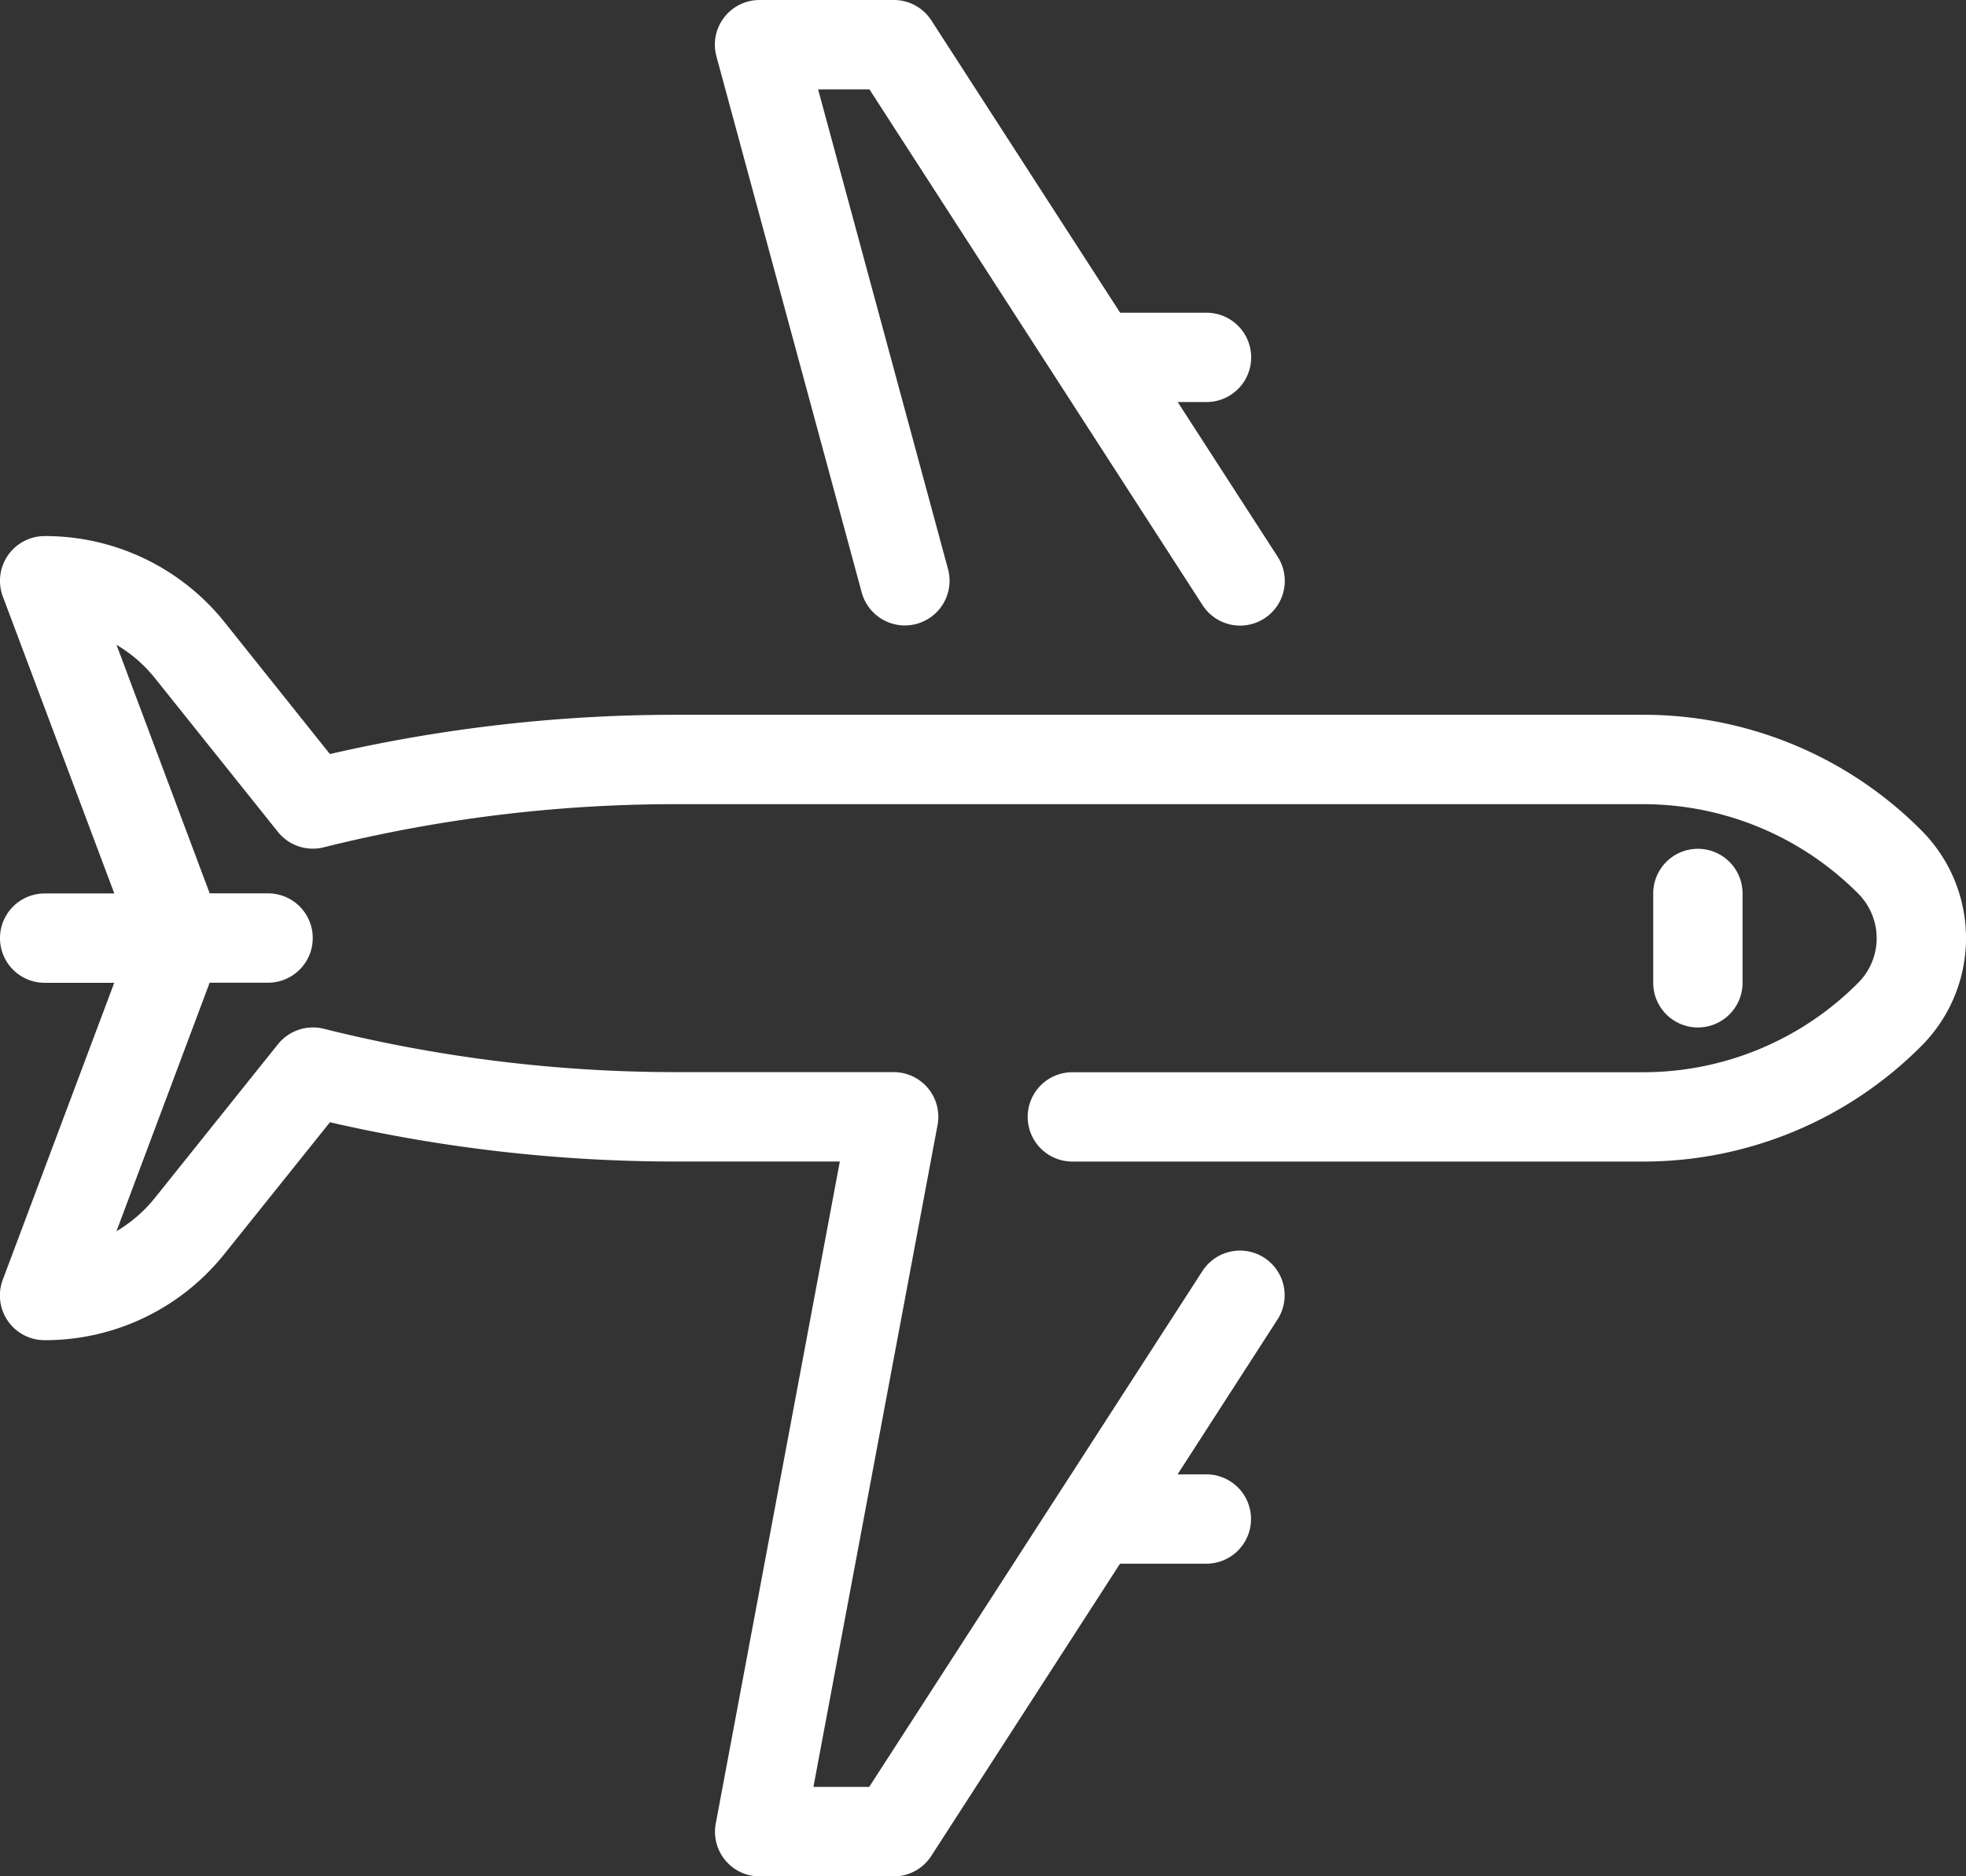
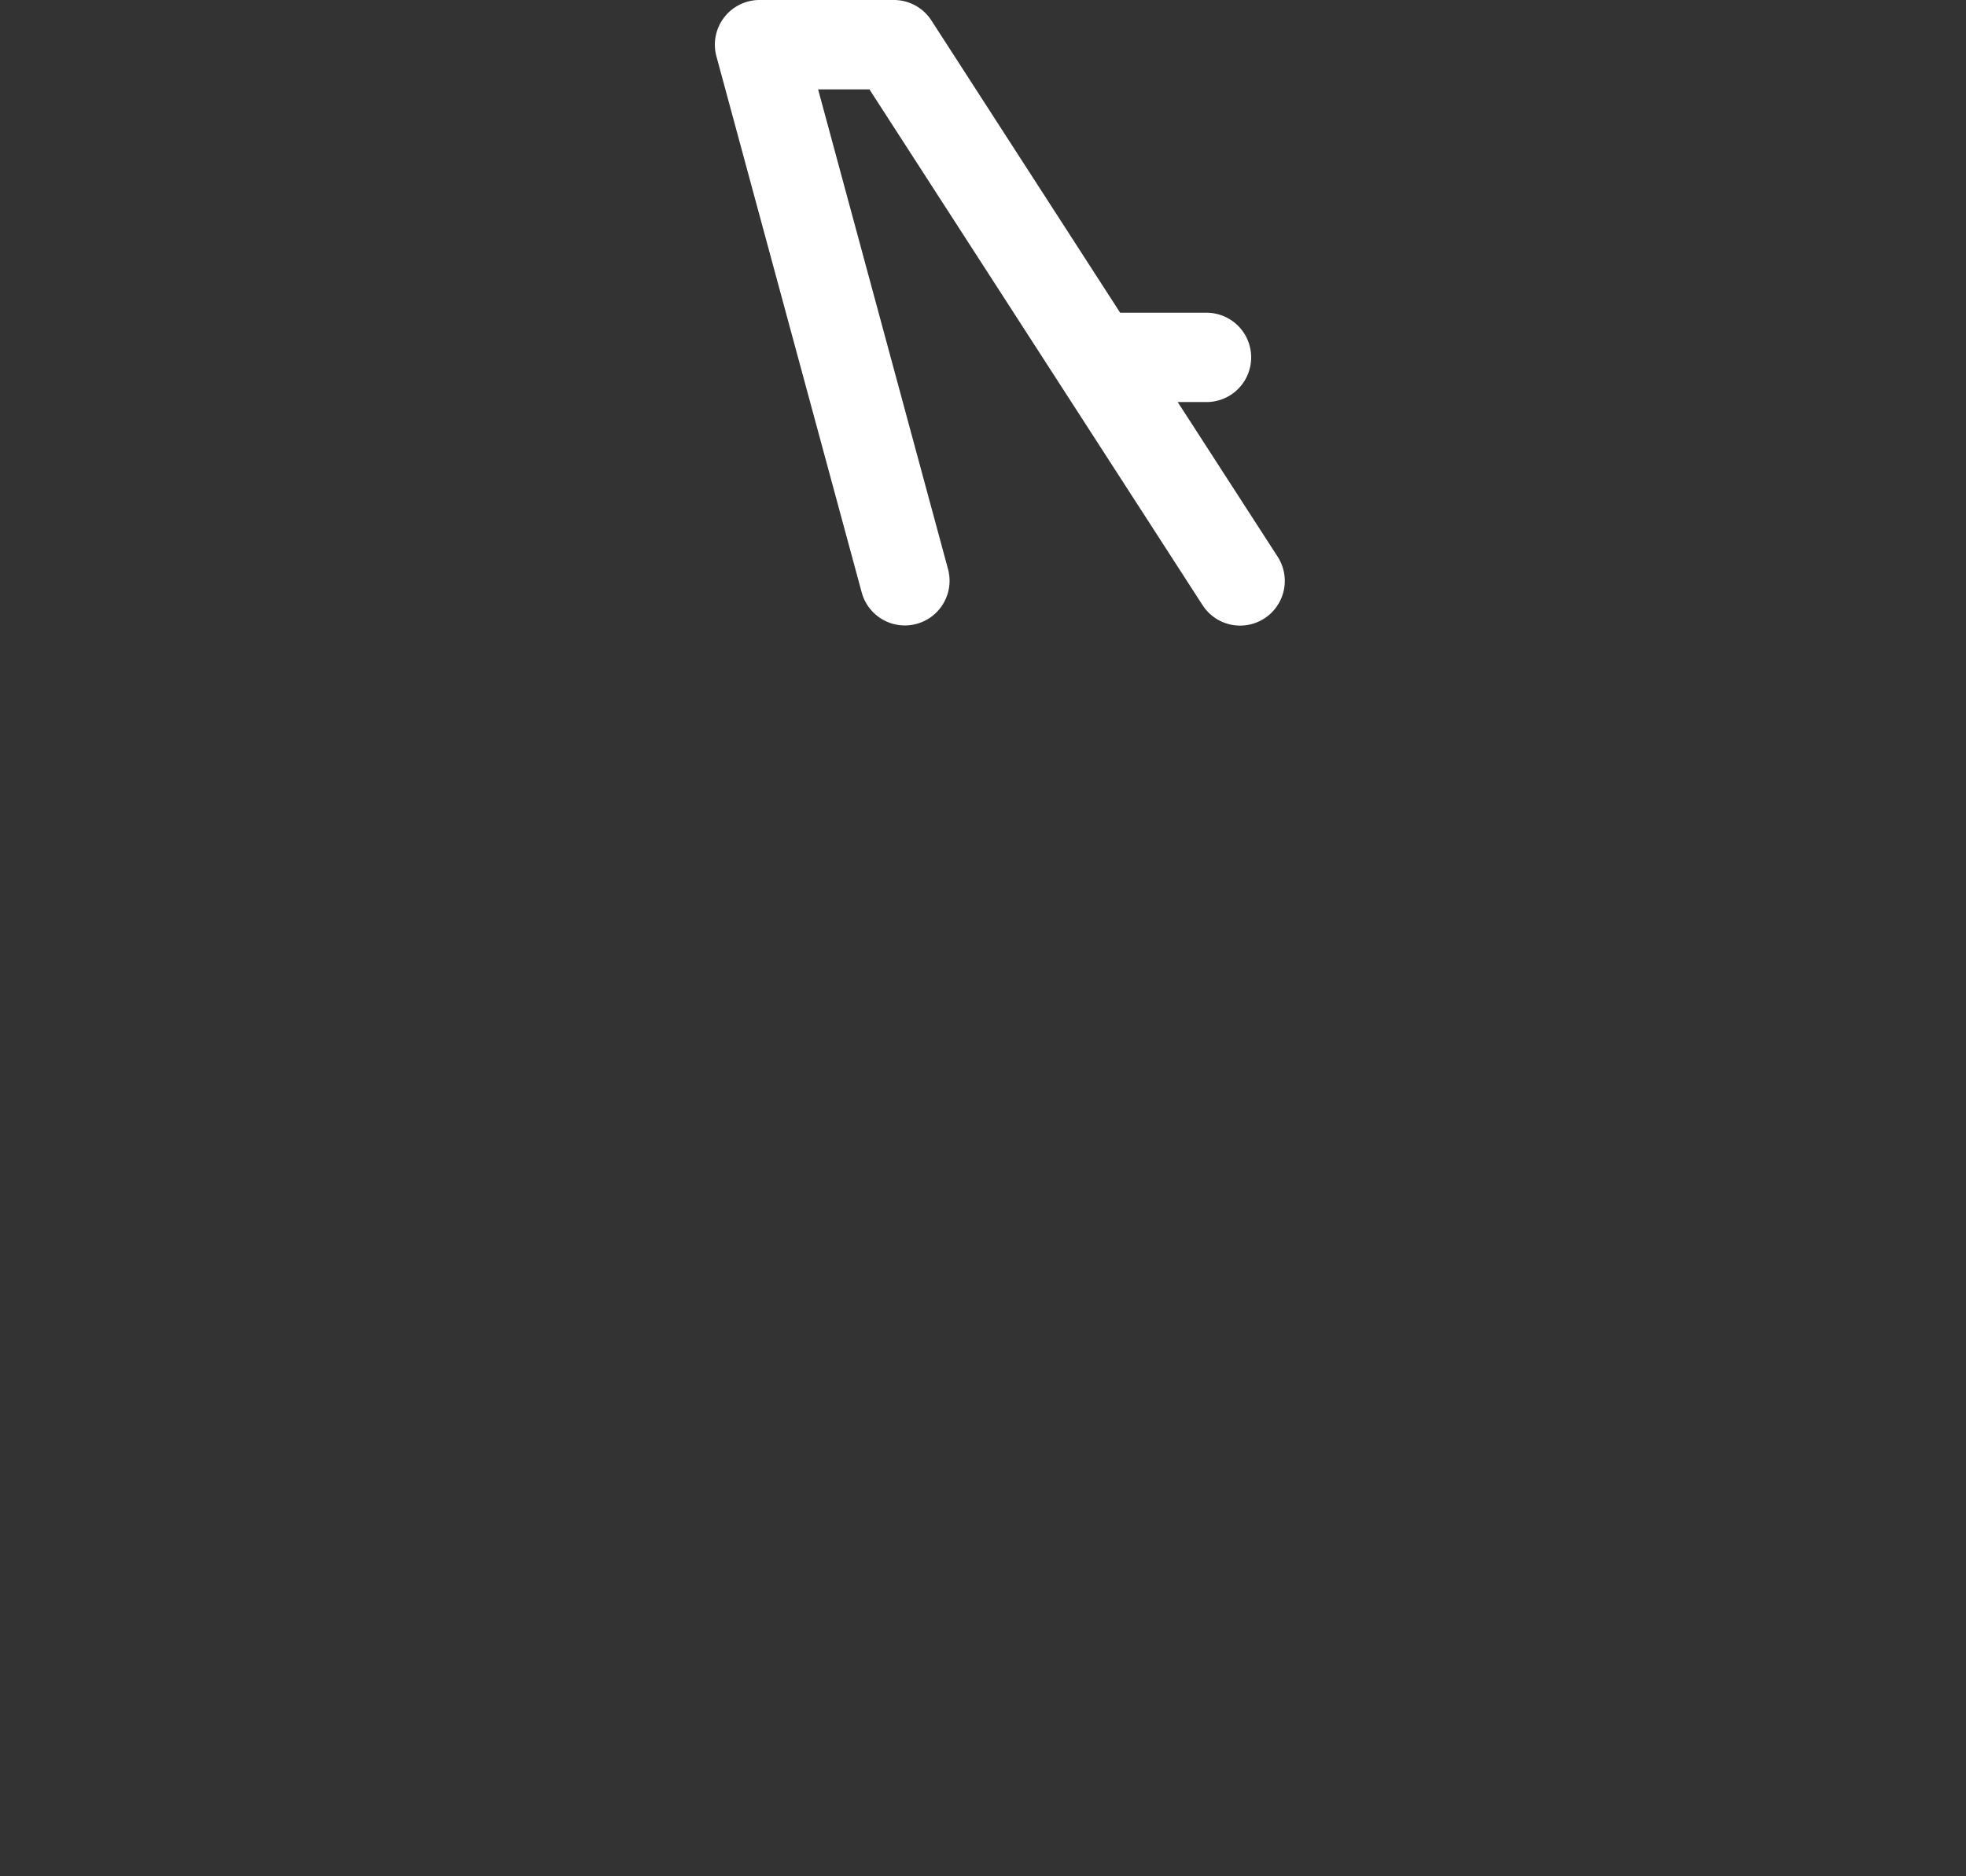
<svg xmlns="http://www.w3.org/2000/svg" width="54.659" height="52.174" viewBox="0 0 54.659 52.174">
  <rect x="0" y="0" width="54.659" height="52.174" fill="#333333" stroke="none" />
  <g id="Grupo_483" data-name="Grupo 483" transform="translate(-18.5 -18.5)">
    <path id="Trazado_2726" data-name="Trazado 2726" d="M38.581,34.973a1.242,1.242,0,1,0,2.4-.648l-3.612-13.34h1.427l9.262,14.343a1.242,1.242,0,1,0,2.087-1.348l-2.778-4.3h.8a1.242,1.242,0,1,0,0-2.484h-2.4l-5.248-8.127a1.241,1.241,0,0,0-1.043-.569H35.742a1.242,1.242,0,0,0-1.2,1.566Z" transform="translate(3.876 0)" fill="#fff" />
-     <path id="Trazado_2727" data-name="Trazado 2727" d="M71.916,38.681a10.891,10.891,0,0,0-7.755-3.212H37.286a42.87,42.87,0,0,0-9.614,1.092L24.748,32.9a6.383,6.383,0,0,0-5.006-2.4,1.243,1.243,0,0,0-1.164,1.678l3.1,8.26H19.742a1.242,1.242,0,1,0,0,2.484h1.934l-3.1,8.26a1.243,1.243,0,0,0,1.164,1.678,6.381,6.381,0,0,0,5.006-2.406L27.673,46.8a42.943,42.943,0,0,0,9.614,1.092h4.562L38.4,66.3a1.241,1.241,0,0,0,1.221,1.471h3.727a1.241,1.241,0,0,0,1.043-.569l5.248-8.127h2.4a1.242,1.242,0,1,0,0-2.484h-.8l2.774-4.3a1.242,1.242,0,1,0-2.087-1.347l-9.26,14.338H41.115l3.451-18.405a1.241,1.241,0,0,0-1.221-1.471H37.286A40.38,40.38,0,0,1,27.5,44.2a1.247,1.247,0,0,0-1.272.43L22.809,48.9a3.936,3.936,0,0,1-1.071.93l2.591-6.911h1.624a1.242,1.242,0,1,0,0-2.484H24.33l-2.591-6.911a3.915,3.915,0,0,1,1.071.93l3.416,4.271a1.243,1.243,0,0,0,1.272.43,40.373,40.373,0,0,1,9.789-1.2H64.161a8.424,8.424,0,0,1,6,2.486,1.754,1.754,0,0,1,0,2.482,8.424,8.424,0,0,1-6,2.486H48.314a1.242,1.242,0,1,0,0,2.484H64.161a10.9,10.9,0,0,0,7.755-3.212,4.241,4.241,0,0,0,0-6Z" transform="translate(0 2.907)" fill="#fff" />
-     <path id="Trazado_2728" data-name="Trazado 2728" d="M57.984,41.227V38.742a1.242,1.242,0,0,0-2.484,0v2.484a1.242,1.242,0,0,0,2.484,0Z" transform="translate(8.963 4.603)" fill="#fff" />
  </g>
</svg>